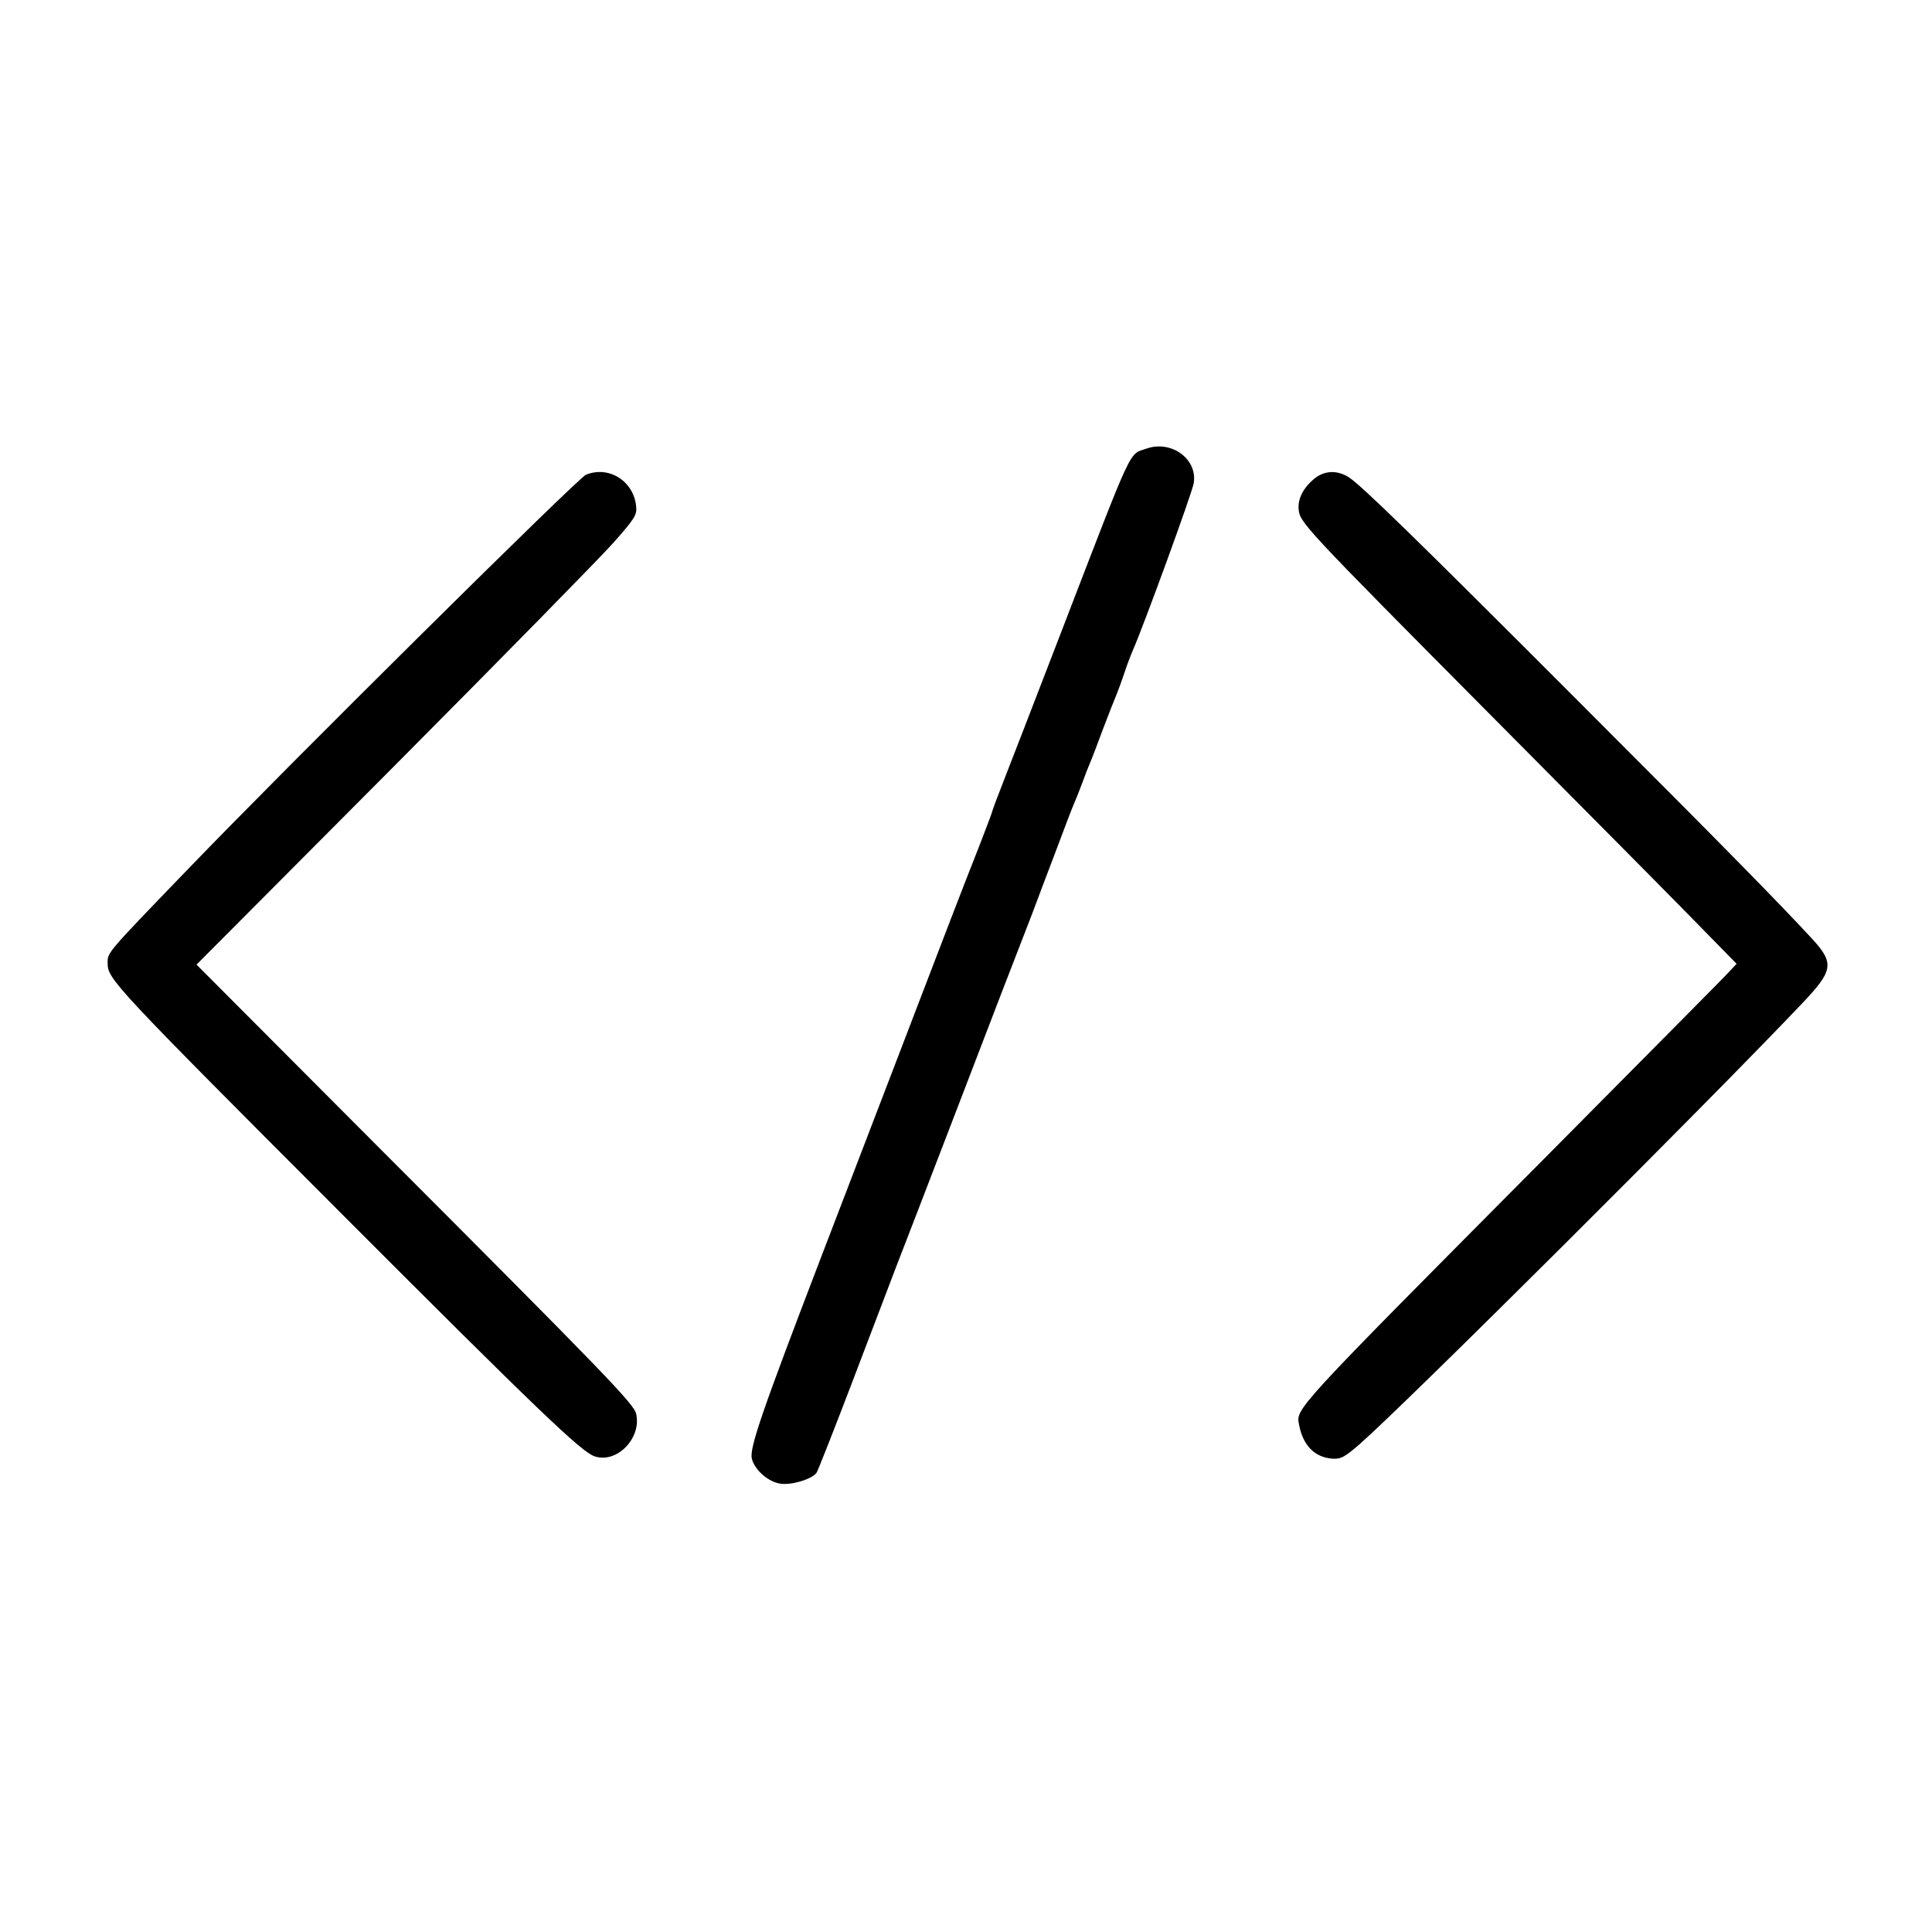
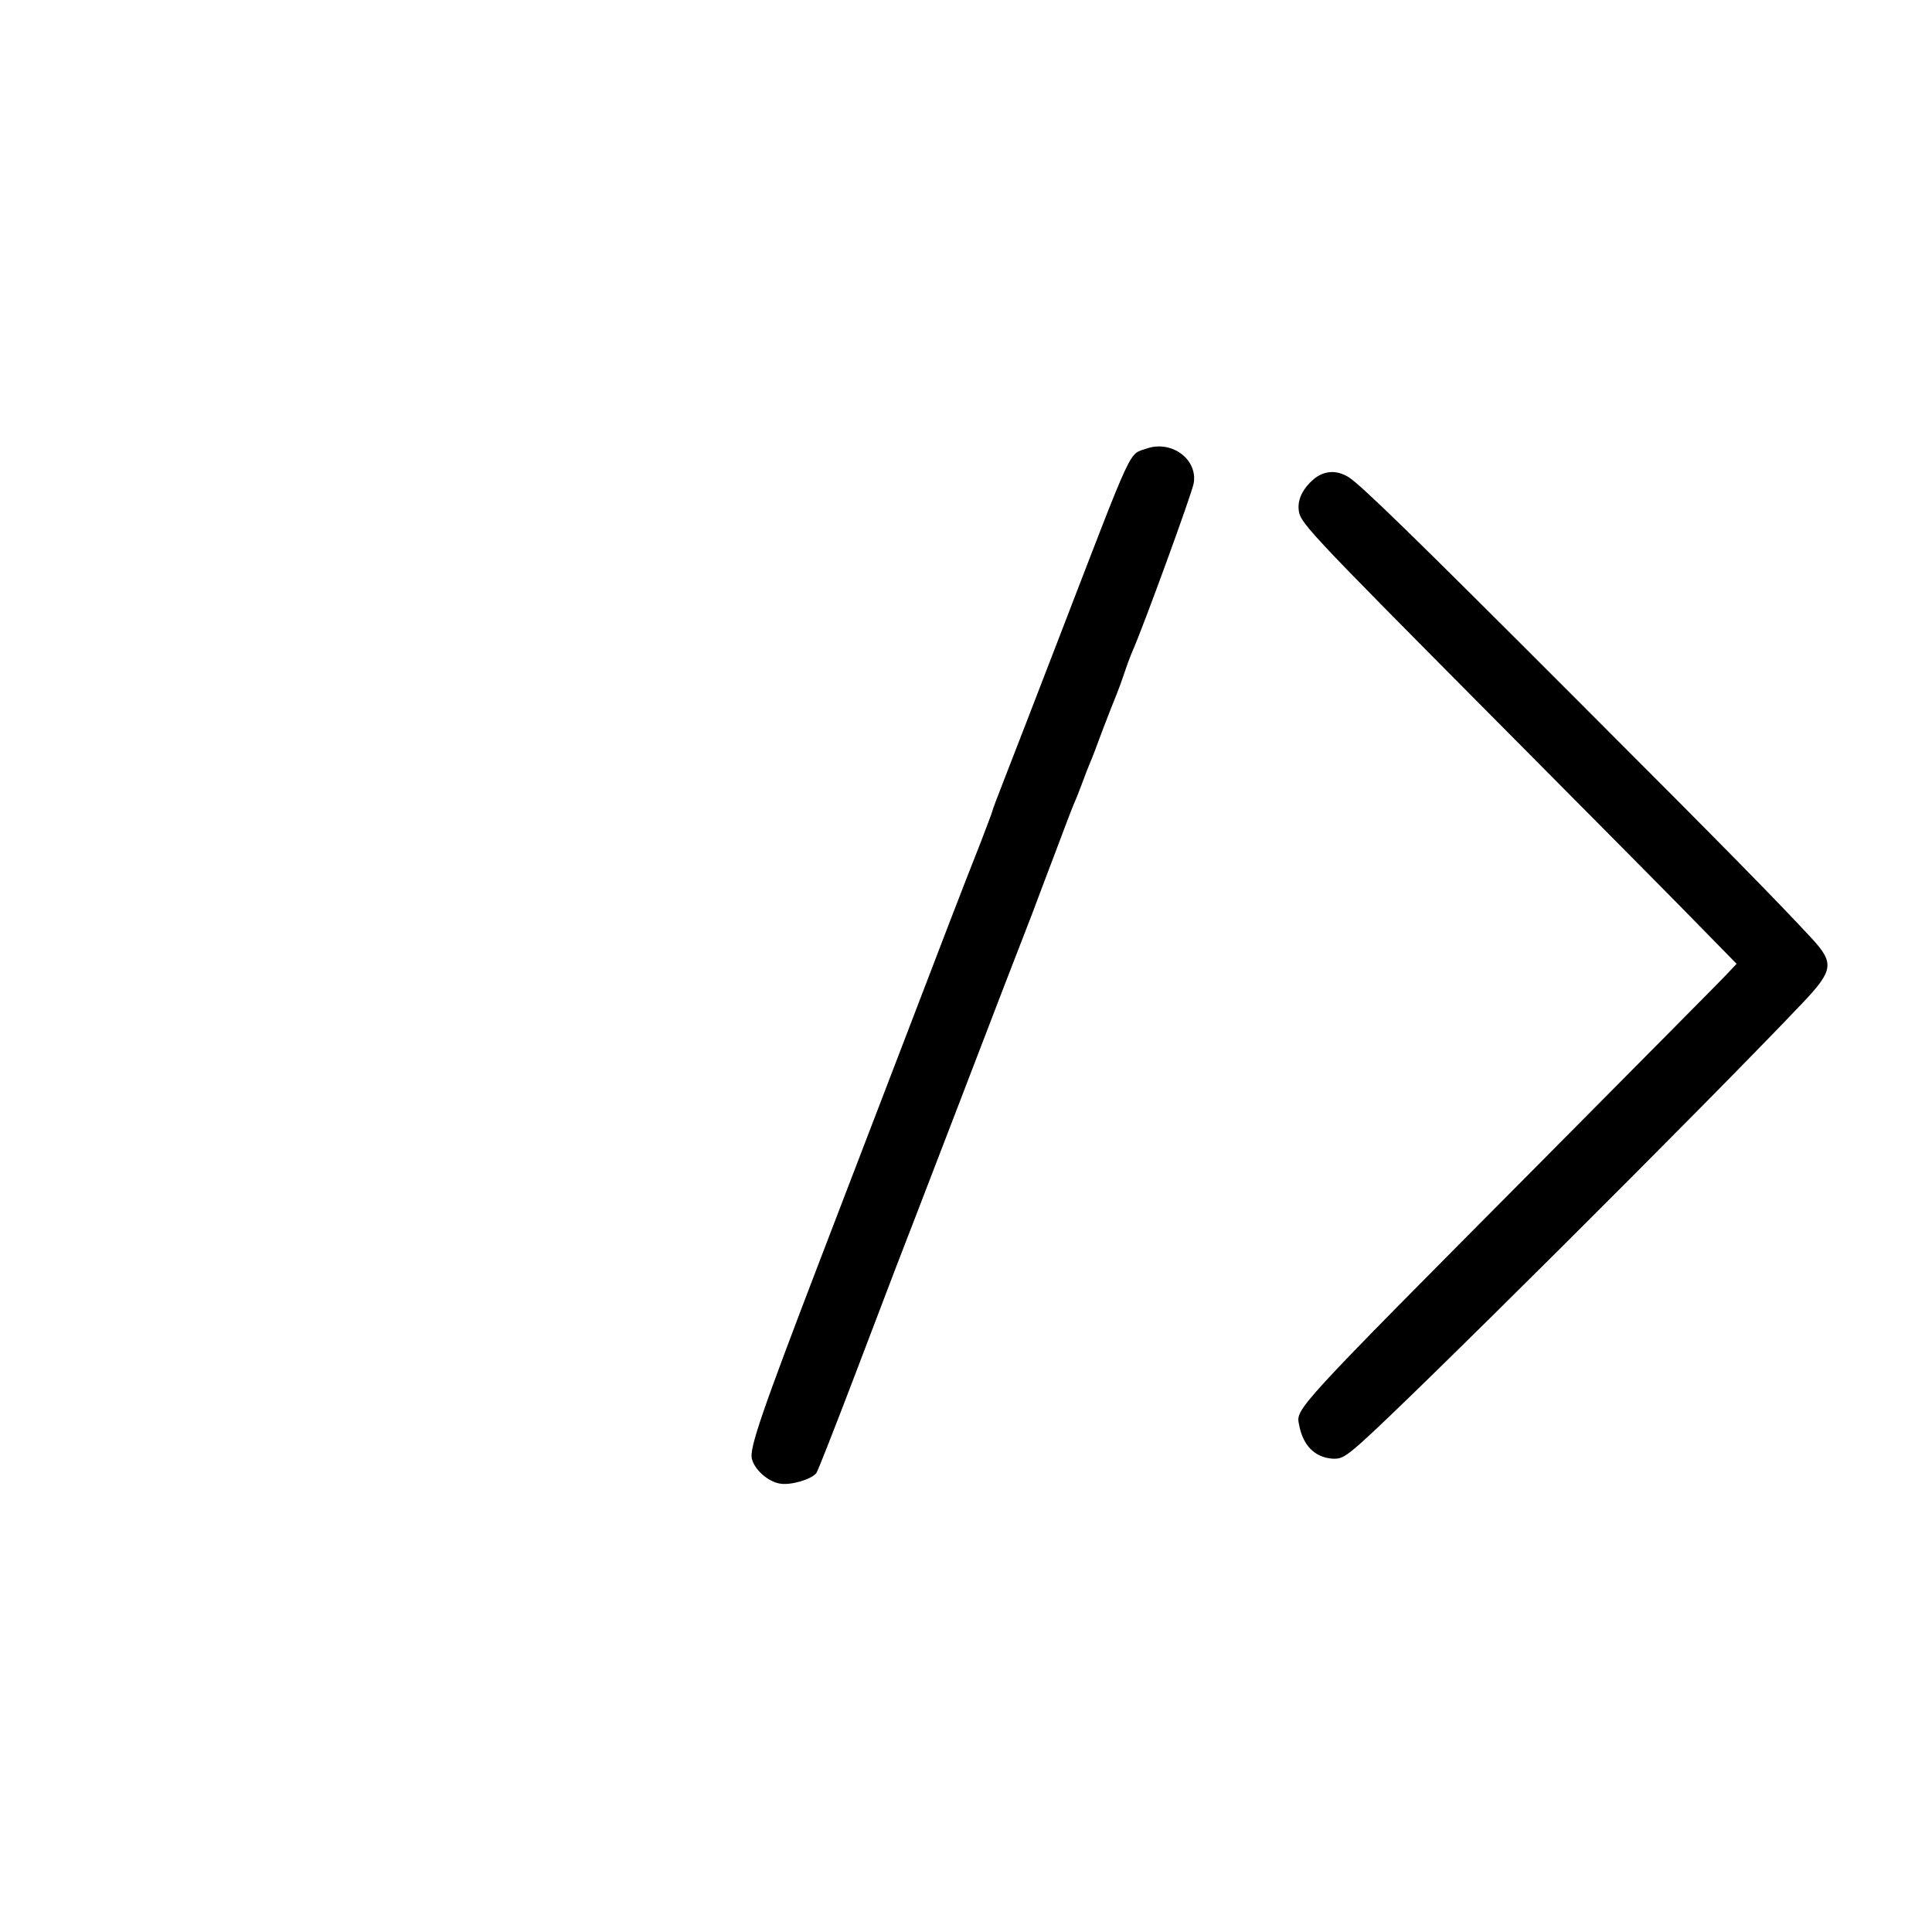
<svg xmlns="http://www.w3.org/2000/svg" version="1.0" width="700pt" height="700pt" viewBox="0 0 700 700" preserveAspectRatio="xMidYMid meet">
  <g transform="translate(0,700) scale(0.1,-0.1)" fill="#000000" stroke="none">
    <path d="M4155 5375 c-67 -24 -43 28 -310 -665 -86 -223 -177 -459 -203 -525 -26 -66 -47 -122 -47 -125 0 -3 -19 -52 -41 -110 -72 -182 -138 -355 -274 -710 -73 -190 -210 -547 -305 -795 -215 -561 -260 -692 -251 -730 10 -40 57 -82 100 -90 38 -8 115 14 134 38 5 7 62 152 127 322 65 171 137 360 160 420 24 61 118 306 210 545 158 412 218 568 285 740 15 41 54 143 85 225 31 83 60 159 65 170 5 11 19 45 30 75 11 30 24 64 29 75 5 11 26 65 46 120 21 55 44 114 51 130 7 17 20 53 29 80 9 28 23 64 30 80 38 86 213 565 220 604 15 87 -80 157 -170 126z" />
-     <path d="M2123 5280 c-29 -12 -1080 -1053 -1438 -1425 -303 -314 -295 -305 -295 -345 0 -57 18 -77 860 -920 695 -696 856 -850 903 -866 80 -29 172 64 152 153 -7 35 -105 137 -930 963 l-663 665 712 715 c391 393 750 759 798 813 77 87 86 101 83 131 -8 92 -98 150 -182 116z" />
    <path d="M4760 5264 c-38 -32 -57 -70 -55 -106 4 -51 3 -51 715 -768 265 -267 570 -574 677 -683 l195 -199 -29 -31 c-15 -17 -319 -323 -674 -681 -909 -915 -894 -899 -882 -959 14 -74 56 -117 120 -122 31 -2 45 5 102 55 163 143 1249 1224 1602 1596 111 117 115 144 37 230 -125 135 -306 320 -834 848 -615 616 -804 800 -849 828 -43 26 -88 23 -125 -8z" />
  </g>
</svg>